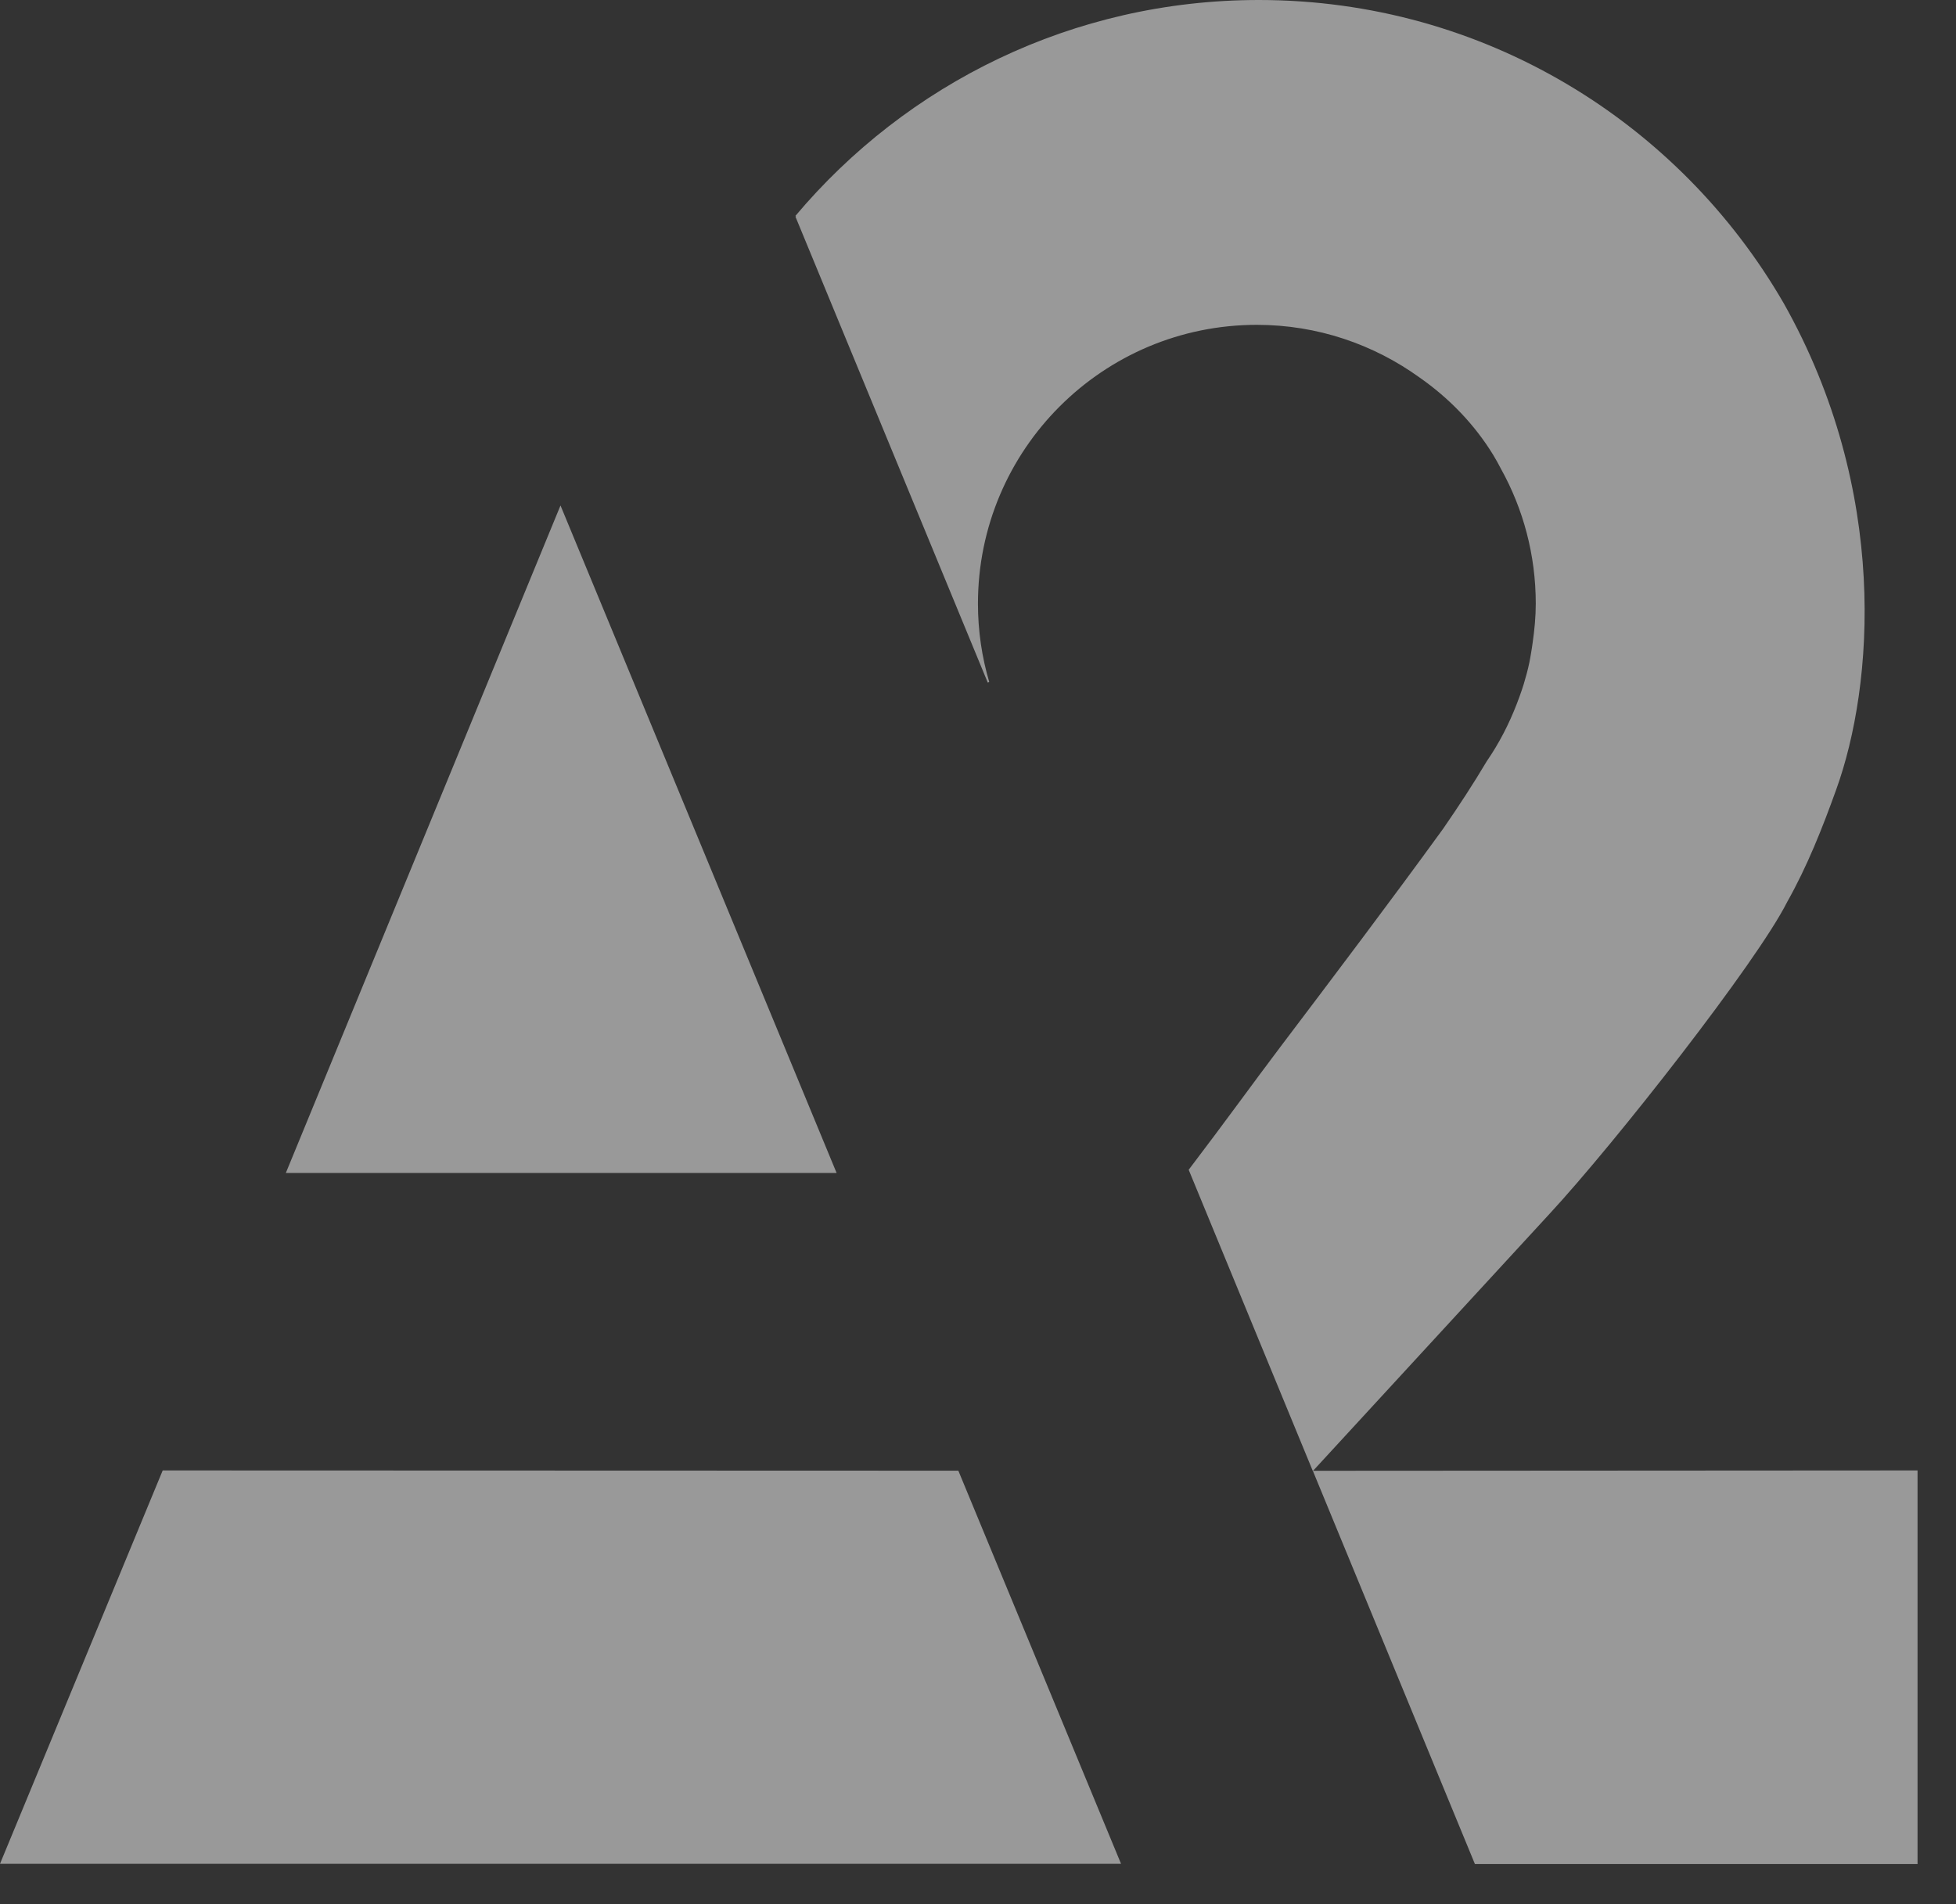
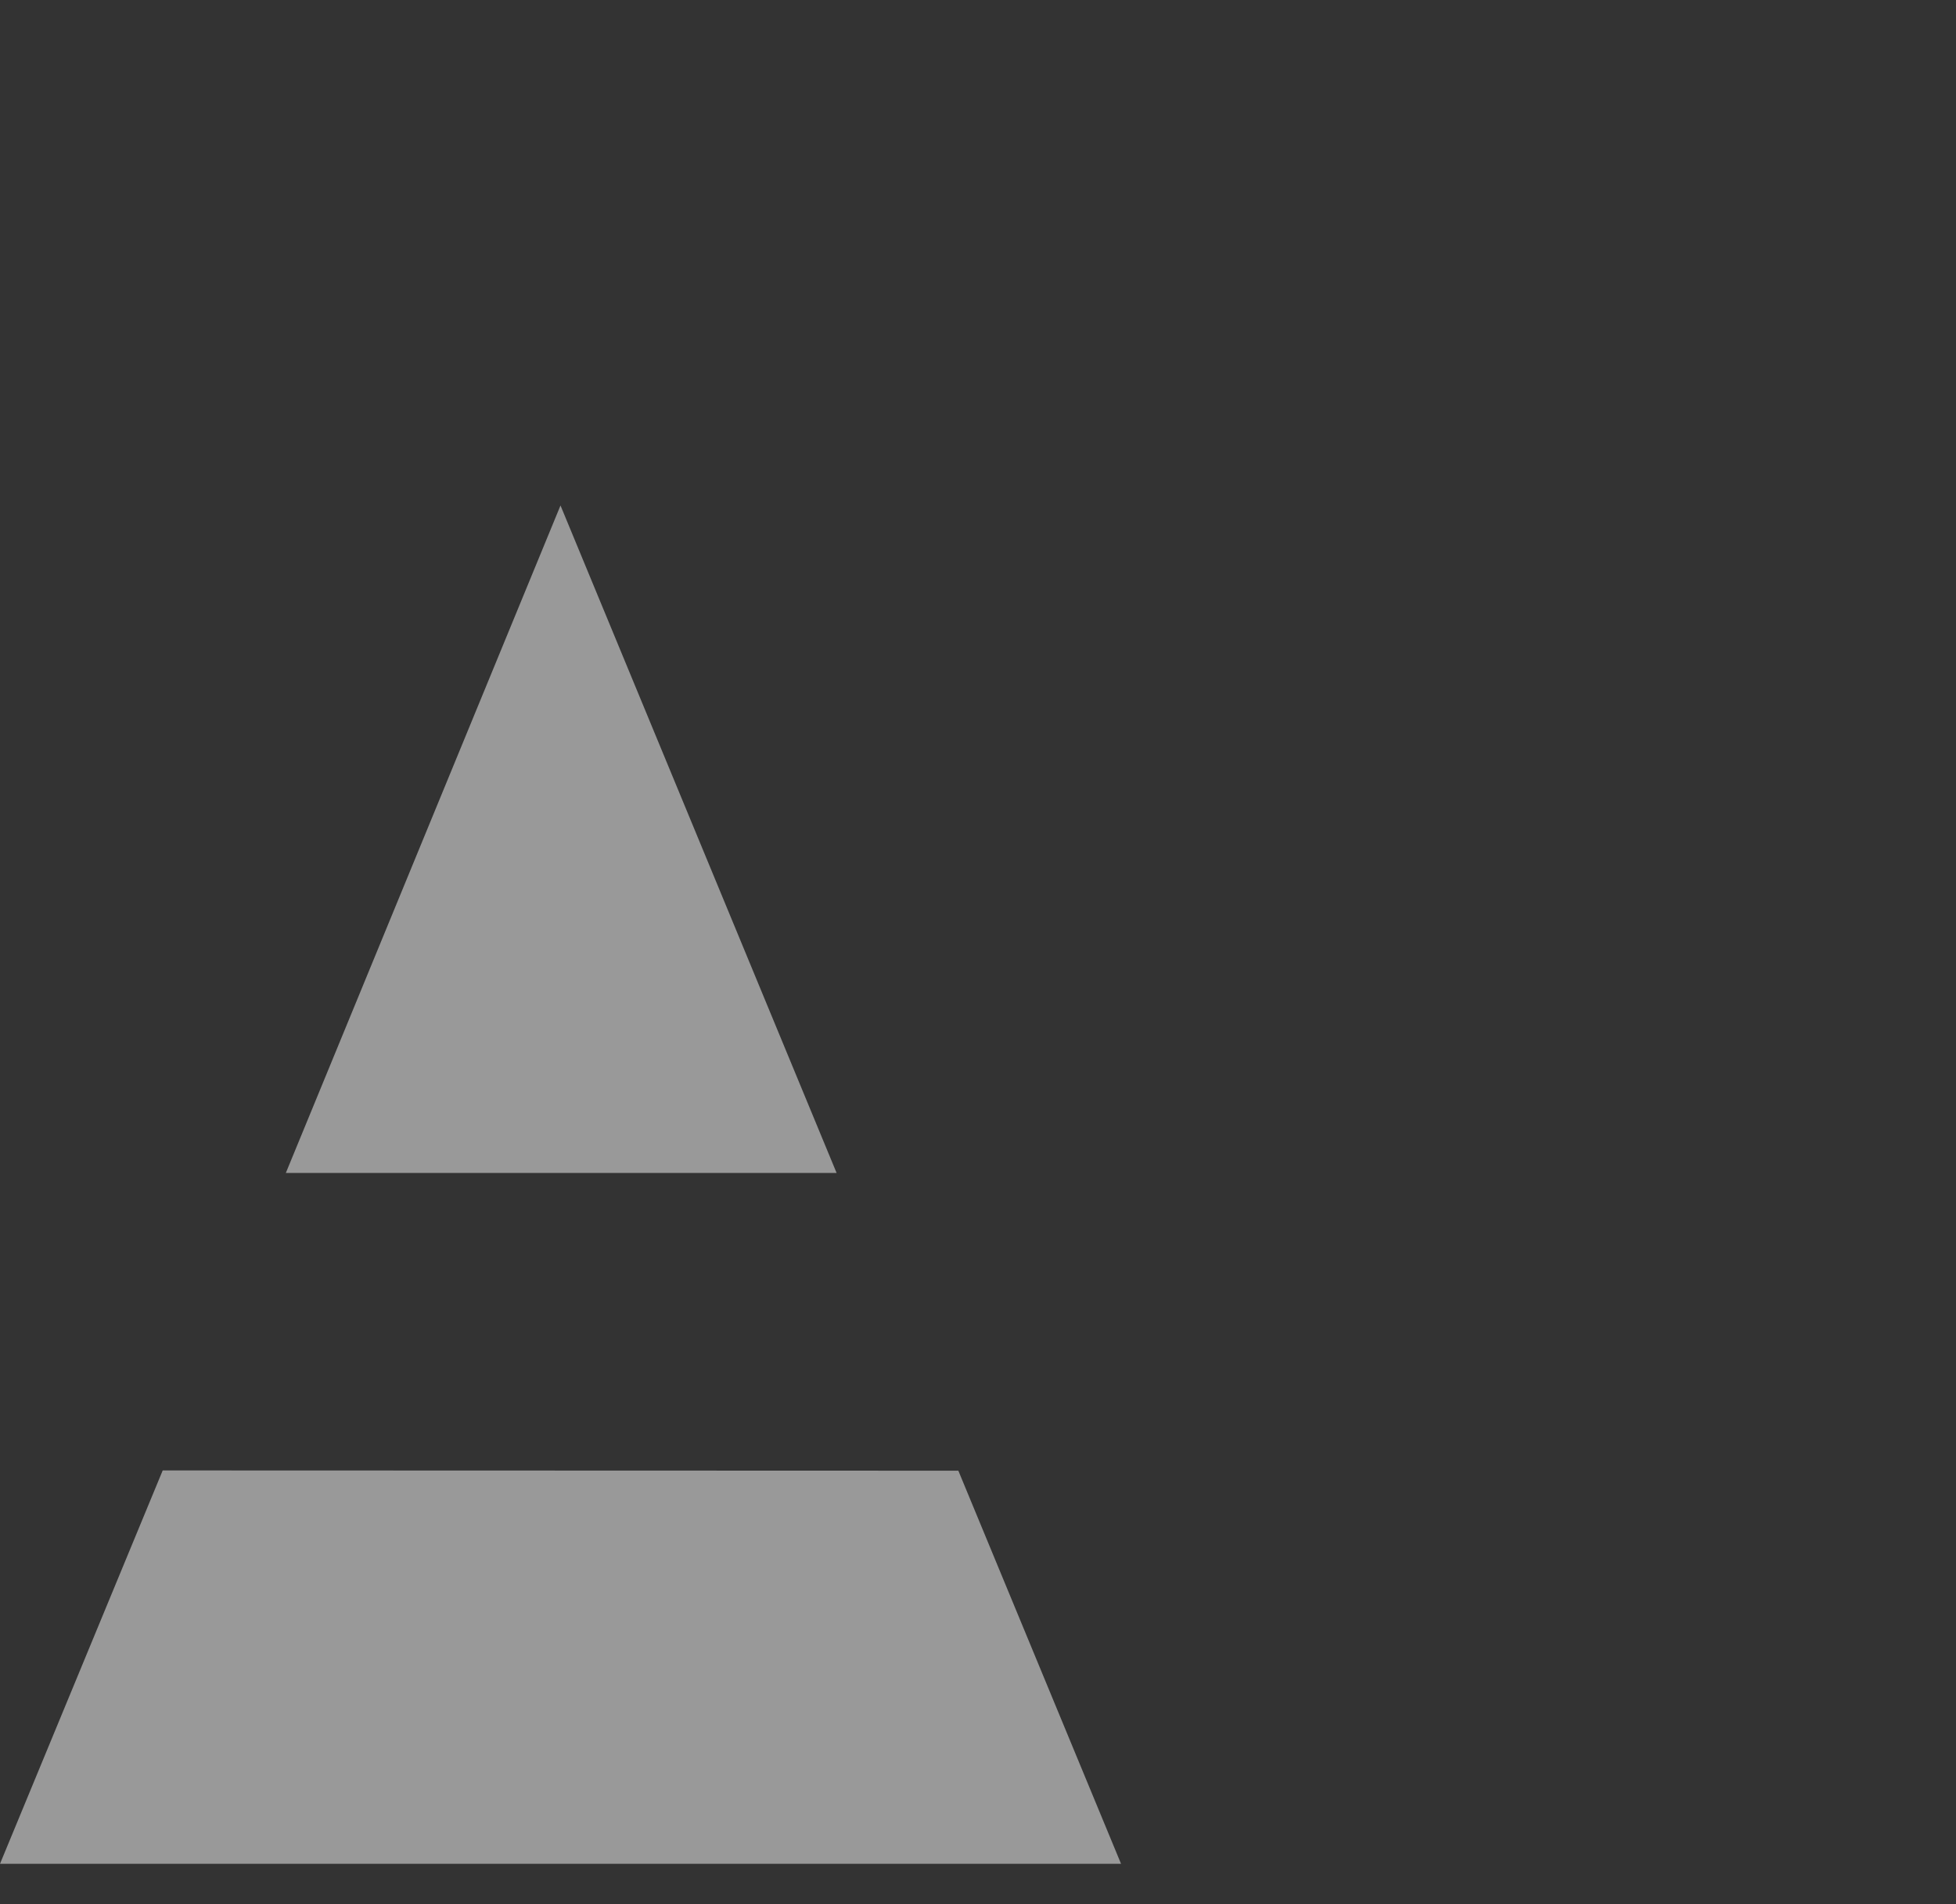
<svg xmlns="http://www.w3.org/2000/svg" width="38" height="37" viewBox="0 0 38 37" fill="none">
  <rect x="0" y="0" width="38" height="37" fill="#333333" stroke="none" />
  <g opacity="0.5">
    <path d="M3.161 28.572L0 36.216H21.779L18.618 28.577L3.161 28.572Z" fill="white" />
    <path d="M5.553 22.792H16.253L10.889 9.822L5.553 22.792Z" fill="white" />
-     <path d="M34.719 17.528C35.108 16.838 35.401 16.099 35.673 15.342C36.404 13.316 36.706 9.54 34.655 5.896C32.621 2.372 28.818 0 24.457 0C20.843 0 17.61 1.63 15.452 4.196H15.454L15.467 4.199C15.462 4.204 15.457 4.206 15.454 4.211L19.19 13.264C19.19 13.264 19.19 13.264 19.218 13.252C19.076 12.769 18.999 12.258 18.999 11.731C18.999 8.736 21.425 6.312 24.417 6.312C25.597 6.312 26.687 6.693 27.578 7.335C28.156 7.738 28.649 8.251 29.01 8.841C29.064 8.931 29.114 9.02 29.161 9.112C29.592 9.889 29.836 10.78 29.836 11.731C29.836 11.987 29.811 12.239 29.776 12.485C29.766 12.56 29.754 12.637 29.741 12.711C29.731 12.764 29.724 12.818 29.712 12.871C29.682 13.015 29.644 13.155 29.602 13.294C29.59 13.331 29.577 13.368 29.565 13.408C29.535 13.498 29.502 13.585 29.468 13.675C29.316 14.07 29.122 14.446 28.885 14.79C28.621 15.235 28.338 15.666 28.036 16.104C26.986 17.55 25.928 18.949 24.88 20.335C24.338 21.052 23.815 21.781 23.093 22.73L25.505 28.584L30.102 23.588C31.372 22.217 34.135 18.692 34.719 17.528Z" fill="white" />
-     <path d="M25.505 28.579L28.654 36.221H37.253V28.572L25.505 28.579Z" fill="white" />
  </g>
</svg>